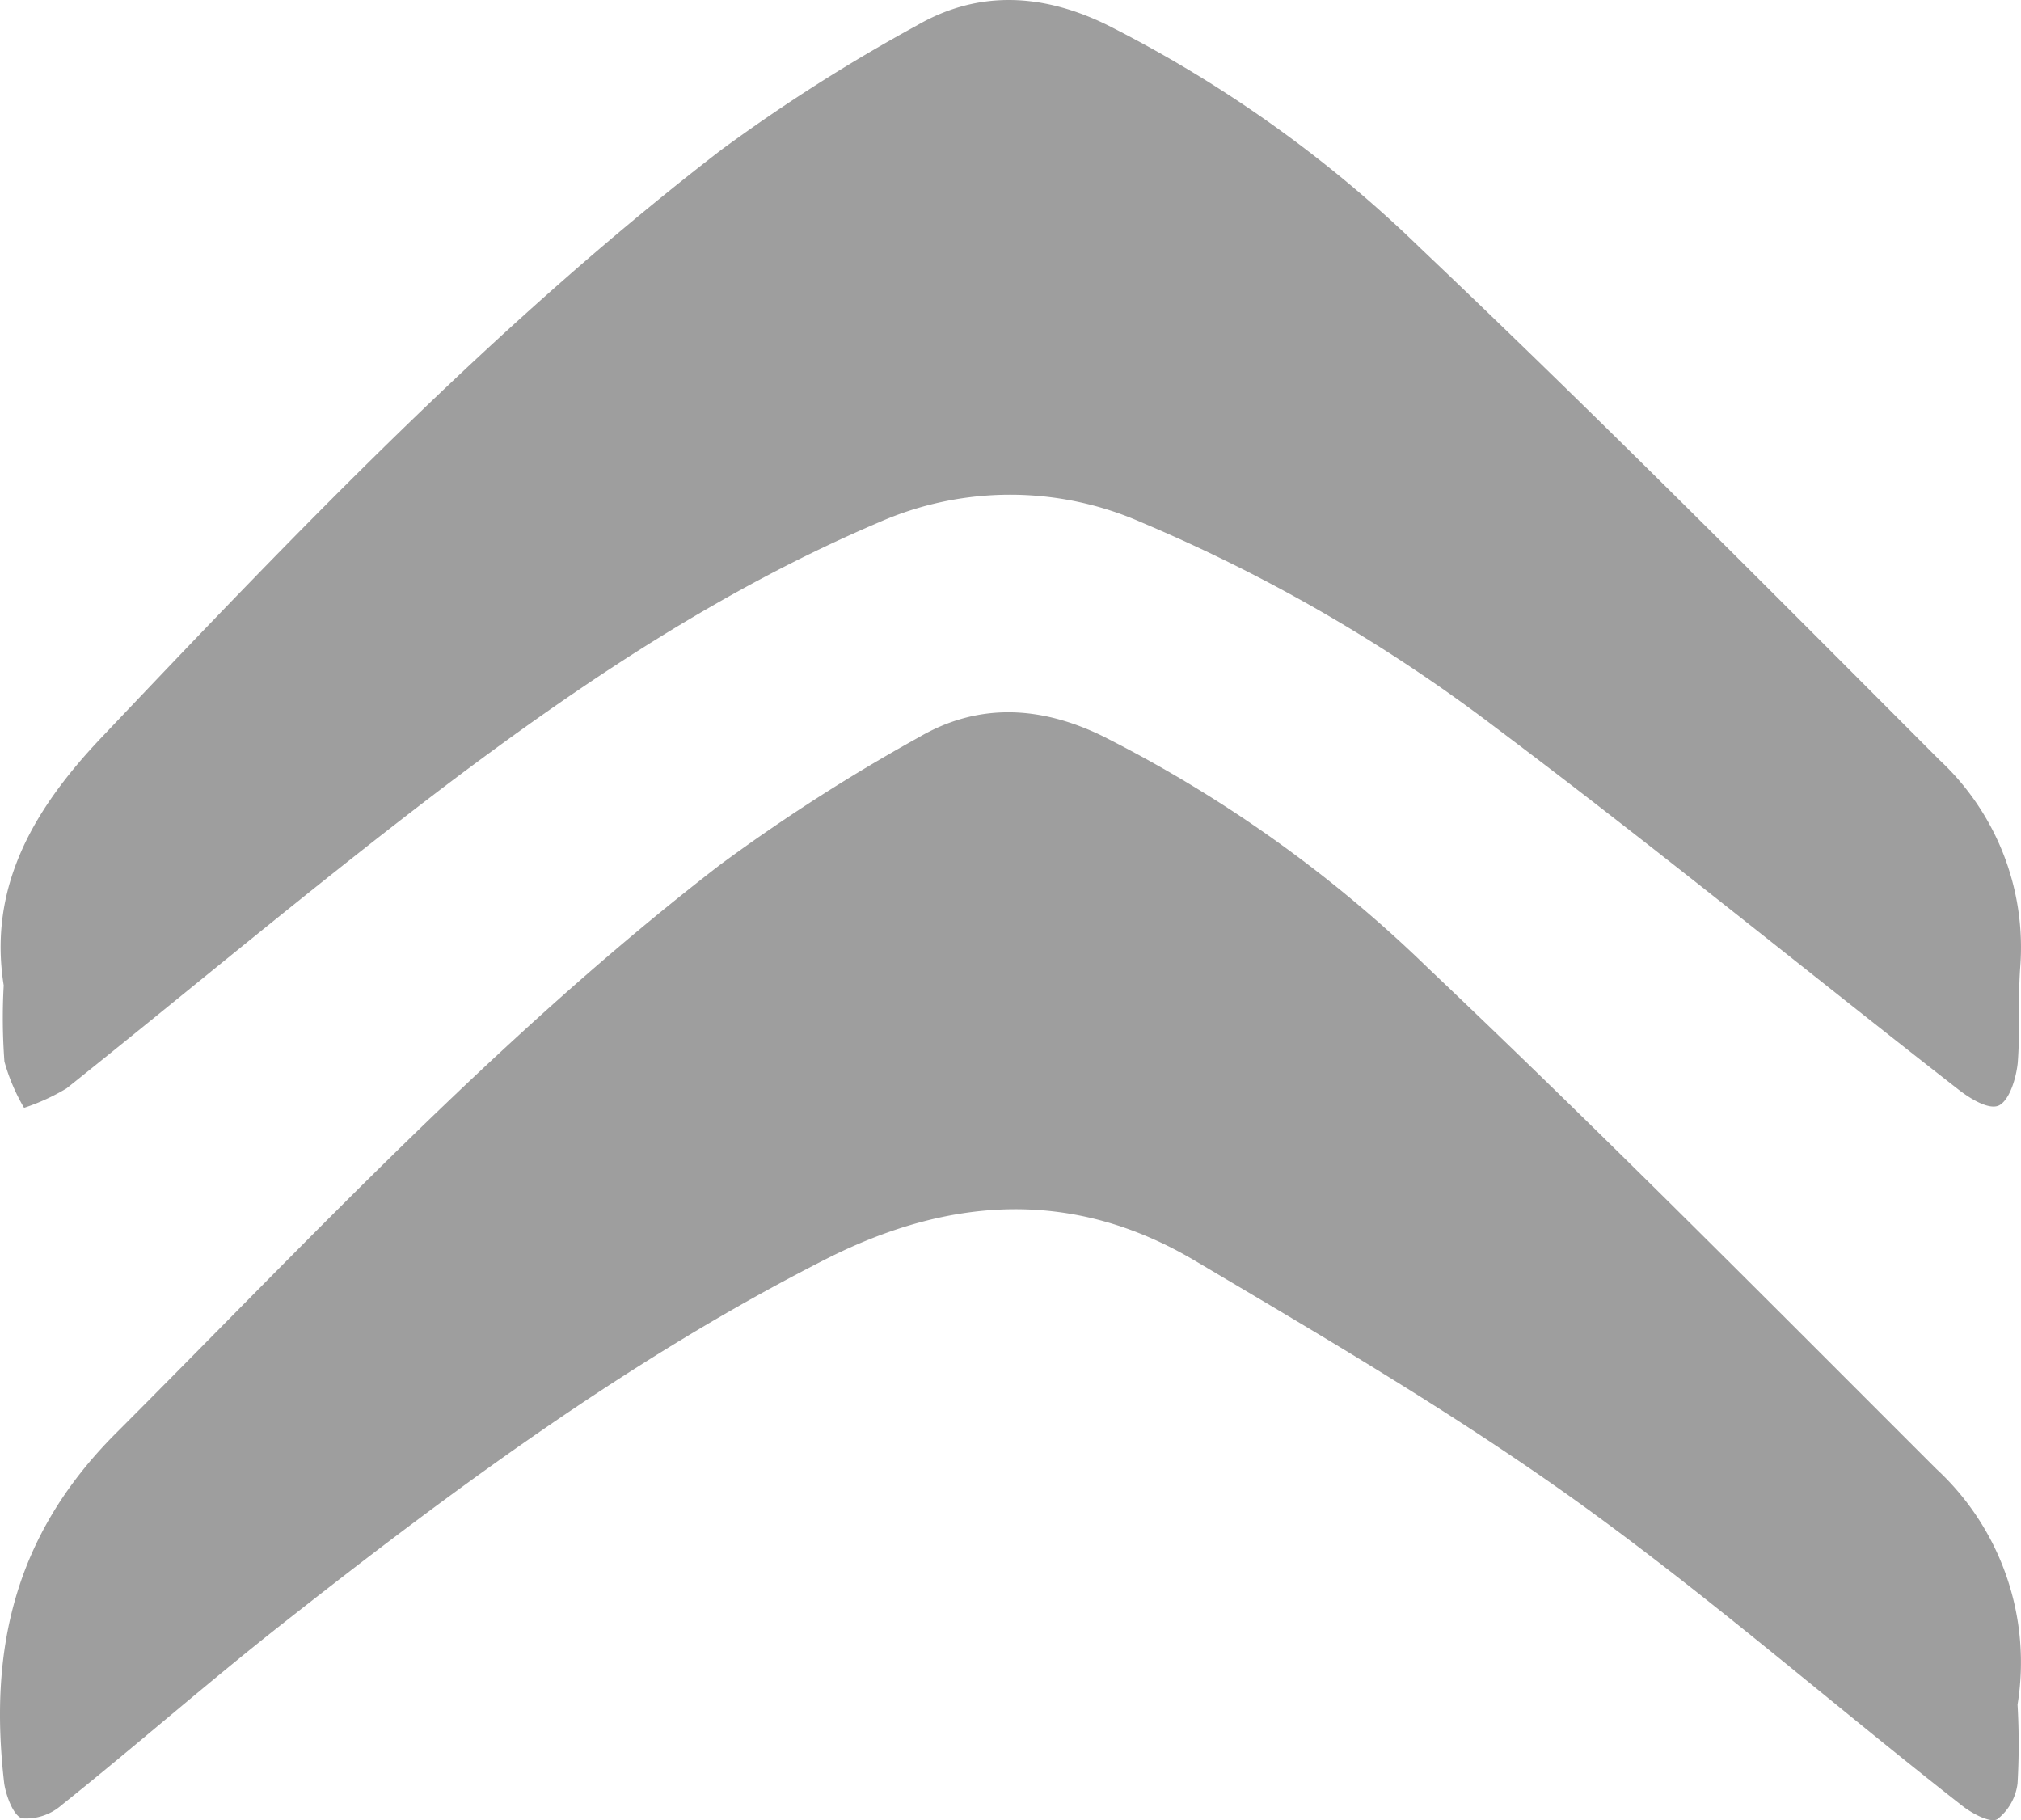
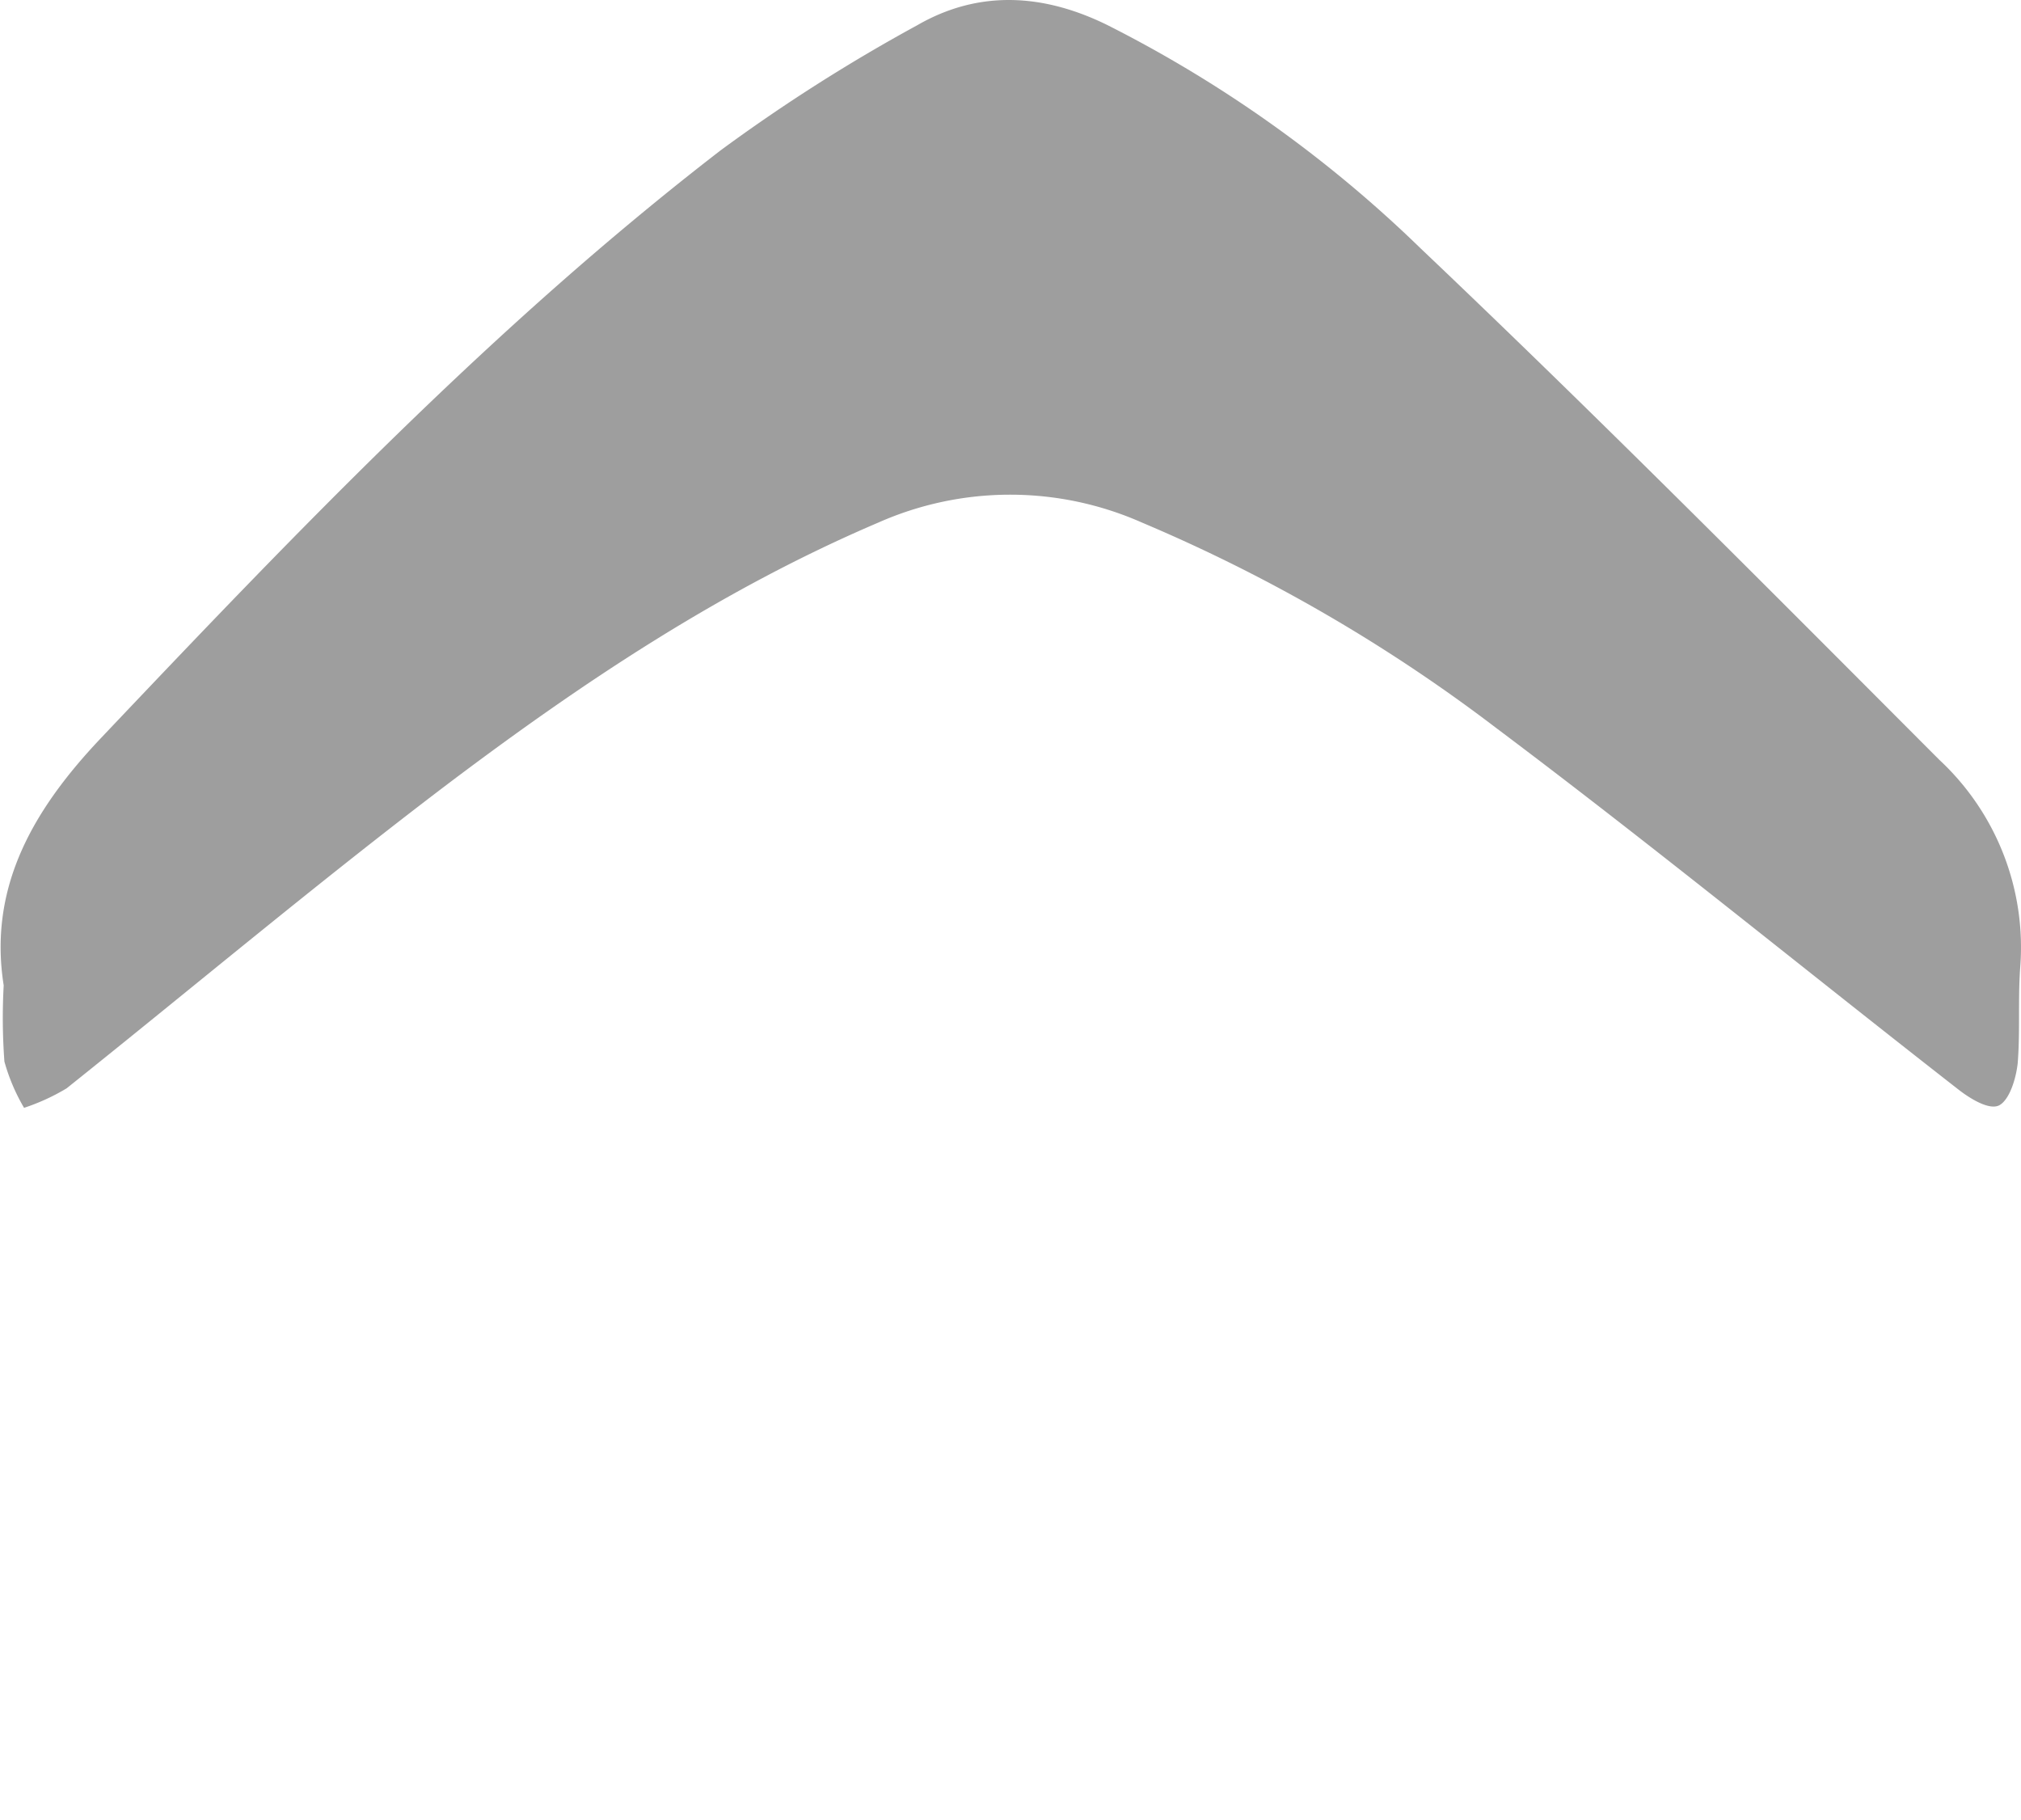
<svg xmlns="http://www.w3.org/2000/svg" width="284.293" height="256" viewBox="0 0 284.293 256">
  <g id="citroen" transform="translate(0.017 -0.035)">
    <path id="Path_10134" data-name="Path 10134" d="M.449,138.623c-2.188-13.855,4.2-24.768,13.654-34.751,27.66-29.169,55.32-58.111,87.179-82.678a242.325,242.325,0,0,1,27.66-17.6c8.7-5.029,17.828-4.451,26.83,0A178.531,178.531,0,0,1,199.8,35c24.768,23.511,48.857,47.776,72.921,71.89a36.008,36.008,0,0,1,11.391,29.194c-.327,4.476,0,9-.352,13.478-.226,2.112-1.106,5.029-2.515,5.884s-4.25-.93-5.909-2.238c-21.675-16.9-42.973-34.3-64.95-50.793a229.374,229.374,0,0,0-49.838-28.892,45.79,45.79,0,0,0-37.039,0c-22.052,9.4-41.716,22.53-60.676,36.838C44.655,124.14,27.179,138.824,9.3,153.107a29.571,29.571,0,0,1-5.985,2.741A27.107,27.107,0,0,1,.55,149.335a83.507,83.507,0,0,1-.1-10.712Z" transform="translate(0.053 0)" fill="#9e9e9e" />
-     <path id="Path_10135" data-name="Path 10135" d="M283.789,179.443a96.437,96.437,0,0,1,0,11.089,7.543,7.543,0,0,1-2.841,5.029c-1.006.578-3.621-.83-5.029-1.961-18.13-14.182-35.505-29.37-54.163-42.772-17.149-12.3-35.48-23.033-53.685-33.82-16.973-10.058-34.223-9.153-51.8-.277-27.66,14.031-52.528,32.412-76.819,51.548C29.017,176.5,19.01,185.3,8.65,193.574a7.544,7.544,0,0,1-5.557,1.861c-1.182-.3-2.238-3.093-2.515-4.878-2.162-18.582,1.257-34.7,15.515-49.084,27.66-27.66,54.163-56.225,85.167-80.138A256.487,256.487,0,0,1,129.3,43.356c8.323-4.853,17.074-4.375,25.749-.151A184.617,184.617,0,0,1,200.91,75.894c24.265,23.008,47.776,46.745,71.463,70.407a37.039,37.039,0,0,1,11.416,33.141Z" transform="translate(0 60.34)" fill="#9e9e9e" />
  </g>
</svg>